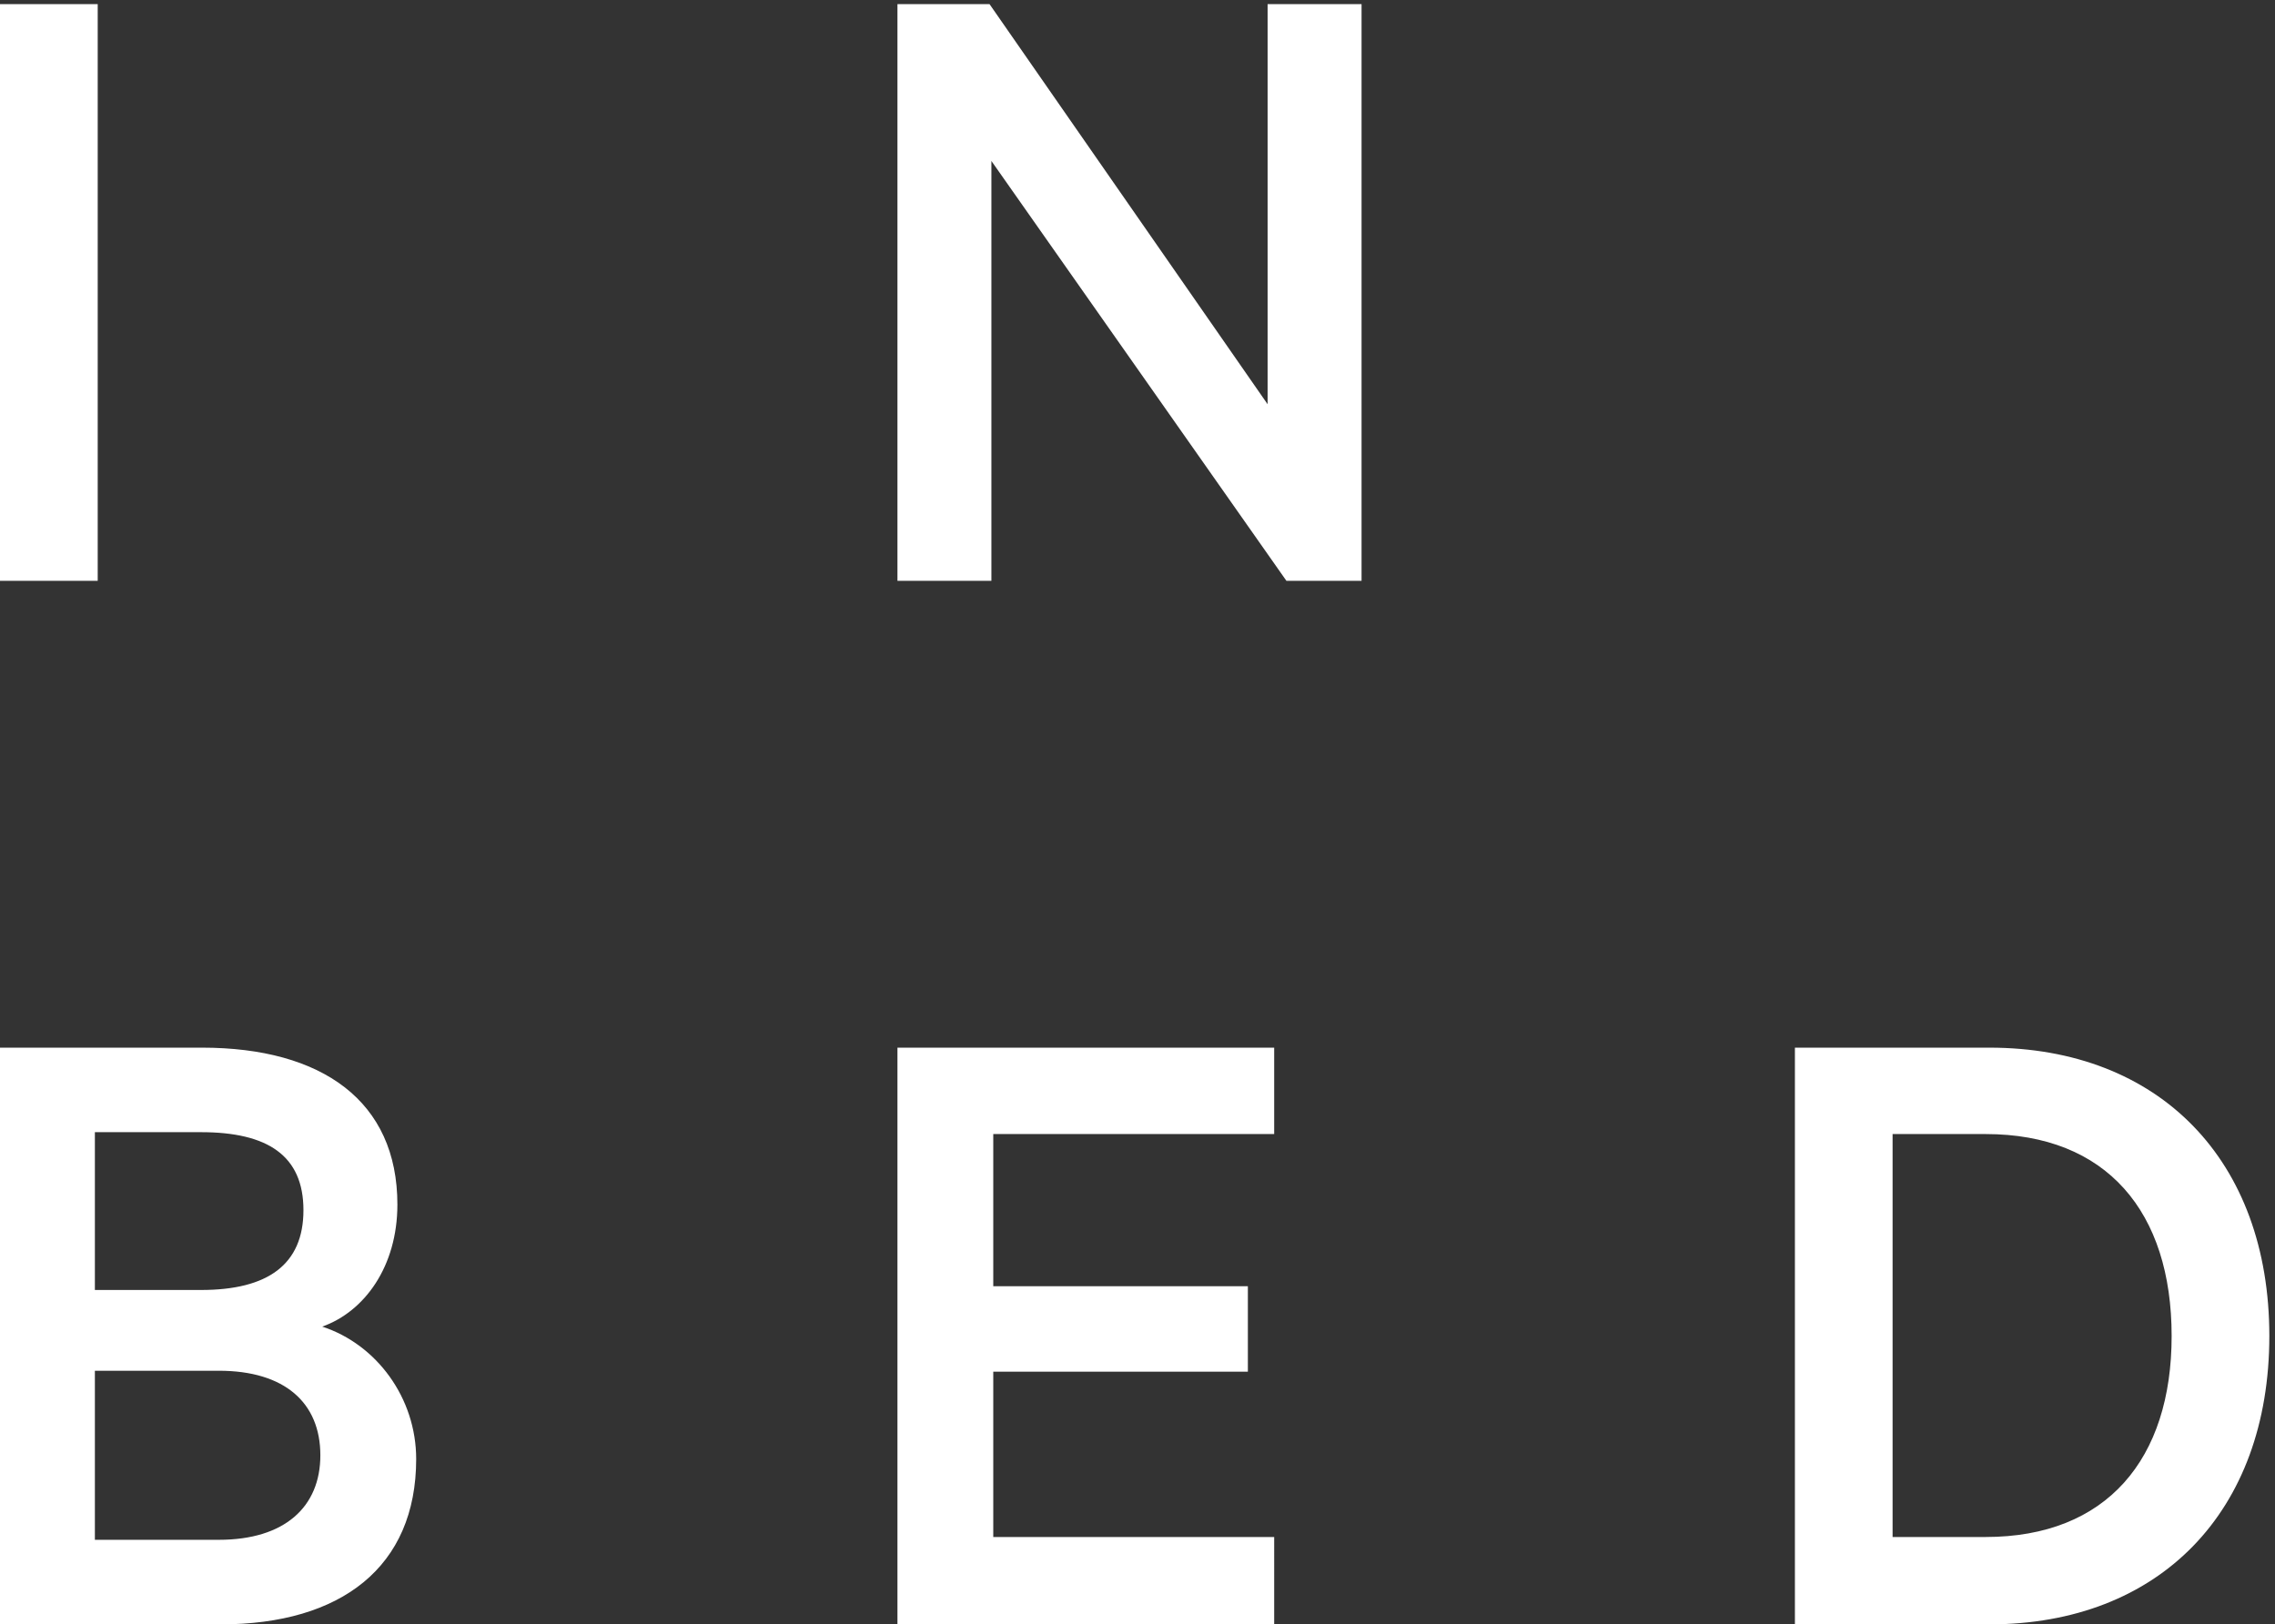
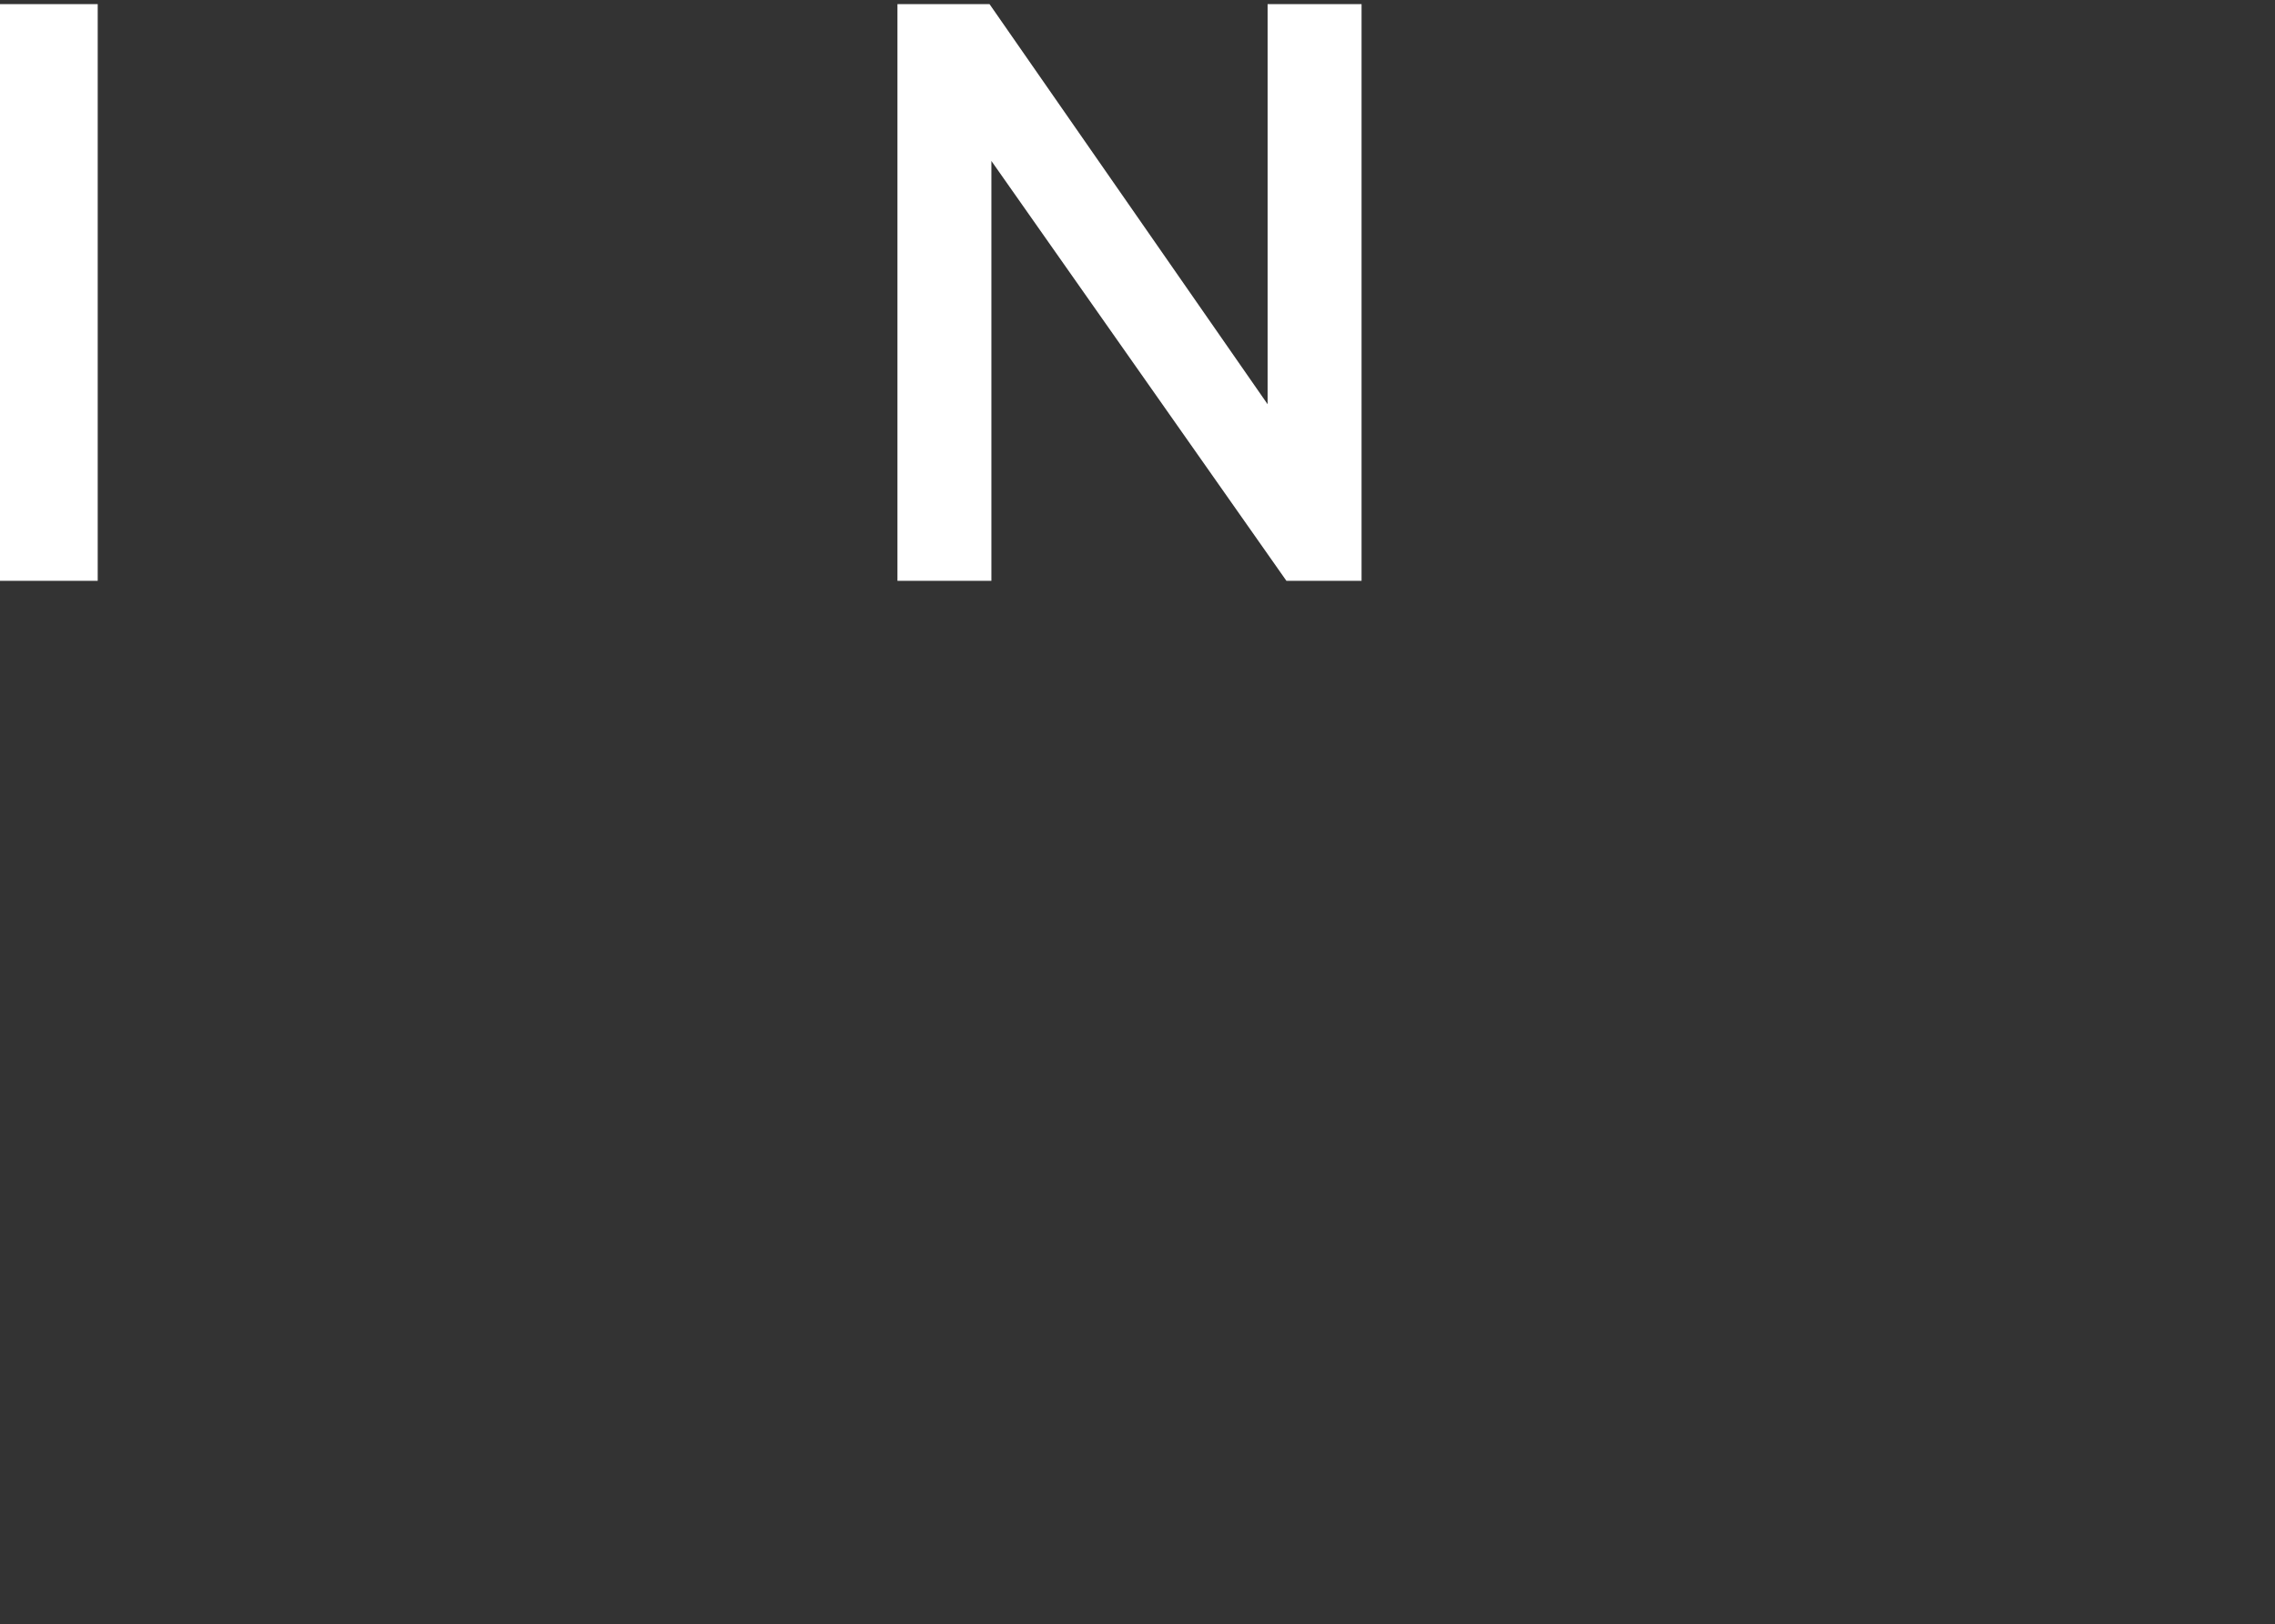
<svg xmlns="http://www.w3.org/2000/svg" viewBox="0 0 242.747 173.36" height="173.36" width="242.747" id="svg1" version="1.1">
  <rect x="0" y="0" width="242.747" height="173.36" fill="#333333" stroke="none" />
  <defs id="defs1" />
  <g id="g1">
    <g id="group-R5">
-       <path transform="matrix(0.133,0,0,-0.133,0,173.36)" style="fill:#ffffff;fill-opacity:1;fill-rule:nonzero;stroke:none" d="m 258.52,238.93 c 33.921,12.058 60.296,48.242 60.296,97.976 0,82.91 -60.296,125.871 -156.777,125.871 H 0 V 0 h 177.117 c 96.473,0 156.77,45.98 156.77,132.66 0,48.988 -31.645,91.949 -75.367,106.27 M 76.117,268.32 v 126.633 h 85.172 c 53.512,0 82.156,-18.848 82.156,-62.566 0,-43.696 -28.644,-64.067 -82.156,-64.067 z m 0,-64.808 h 99.492 c 52.758,0 81.399,-25.633 81.399,-67.84 0,-41.453 -28.641,-67.82 -81.399,-67.82 H 76.117 Z M 720,462.777 V 0 h 302.24 V 70.102 H 796.871 V 202.75 h 204.259 v 68.59 H 796.871 v 122.101 h 225.369 v 69.336 z M 1518.37,70.102 V 393.441 H 1593 c 97.23,0 149.24,-62.558 149.24,-162.05 0,-98.731 -52.01,-161.289 -149.24,-161.289 z M 1440,0 h 156.01 c 136.43,0 224.61,90.449 224.61,231.391 0,140.949 -88.18,231.386 -224.61,231.386 H 1440 L 1440,0" id="path2" />
      <path transform="matrix(0.133,0,0,-0.133,0,173.36)" style="fill:#ffffff;fill-opacity:1;fill-rule:nonzero;stroke:none" d="M 1016.96,1300.17 V 979.086 L 793.855,1300.17 H 720 V 837.387 h 75.371 V 1174.3 L 1032.05,837.387 h 60.29 V 1300.17 Z M 0,837.387 H 78.391 V 1300.17 H 0 V 837.387" id="path3" />
    </g>
  </g>
</svg>